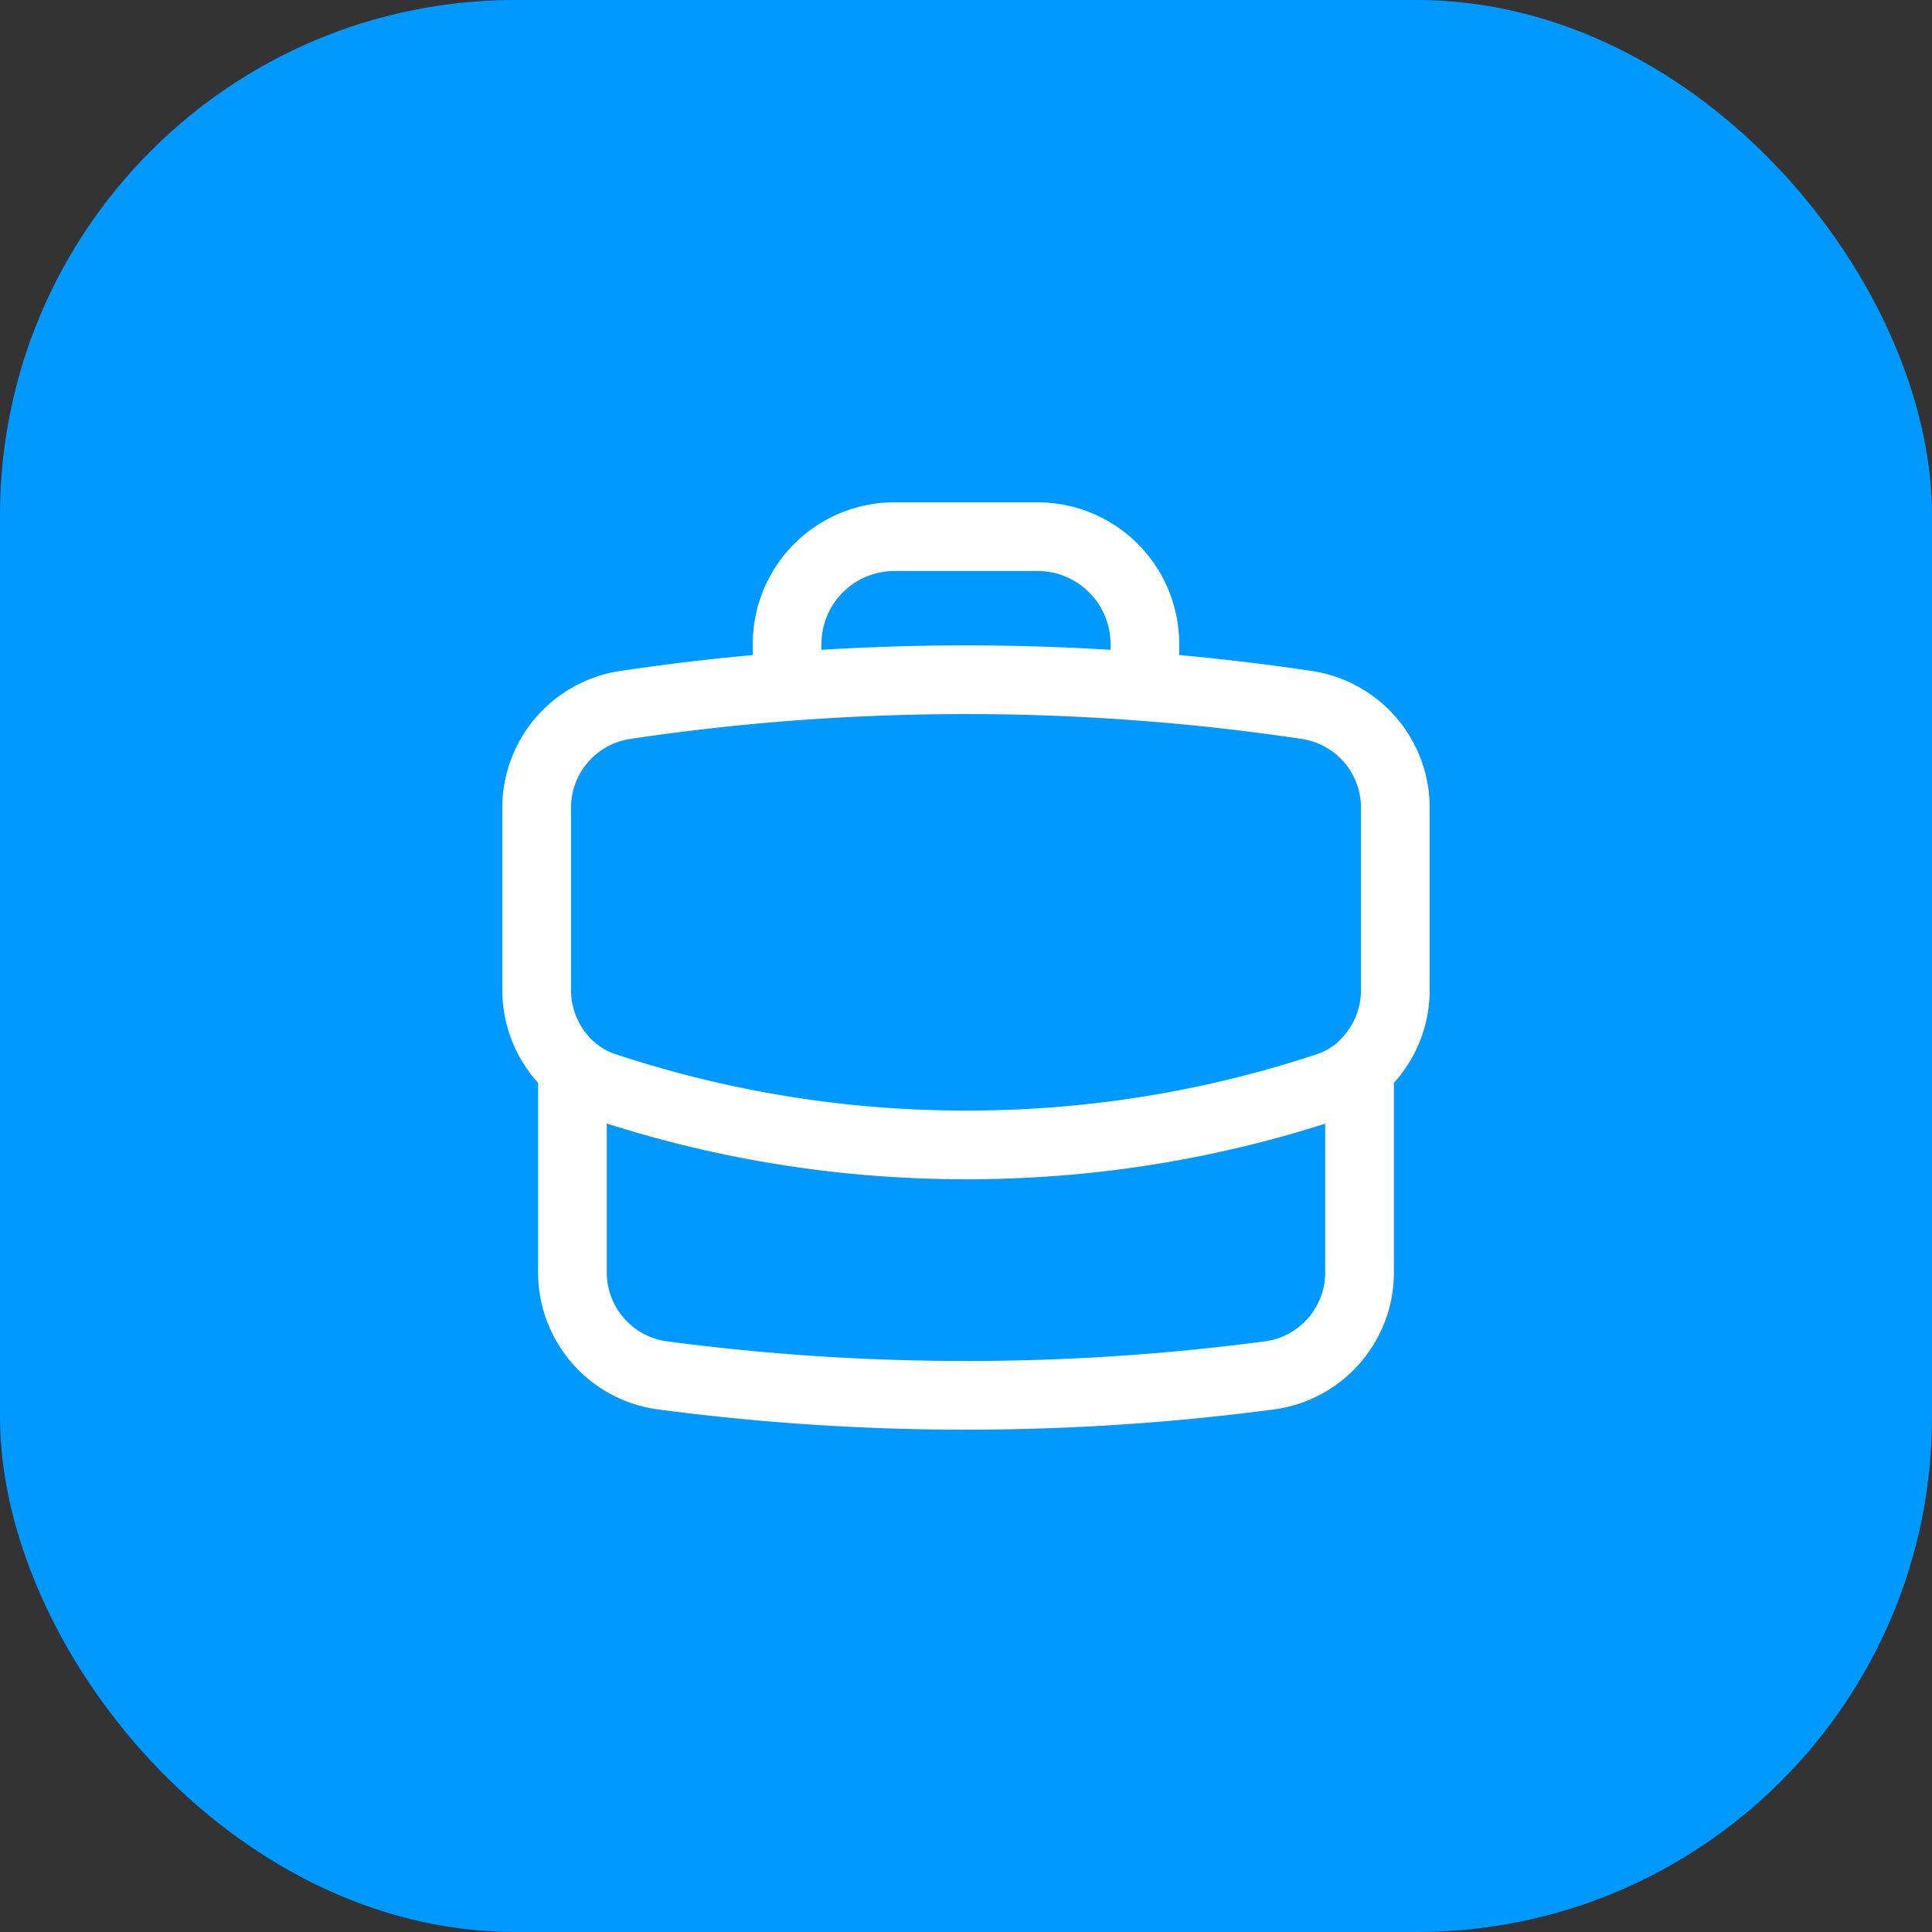
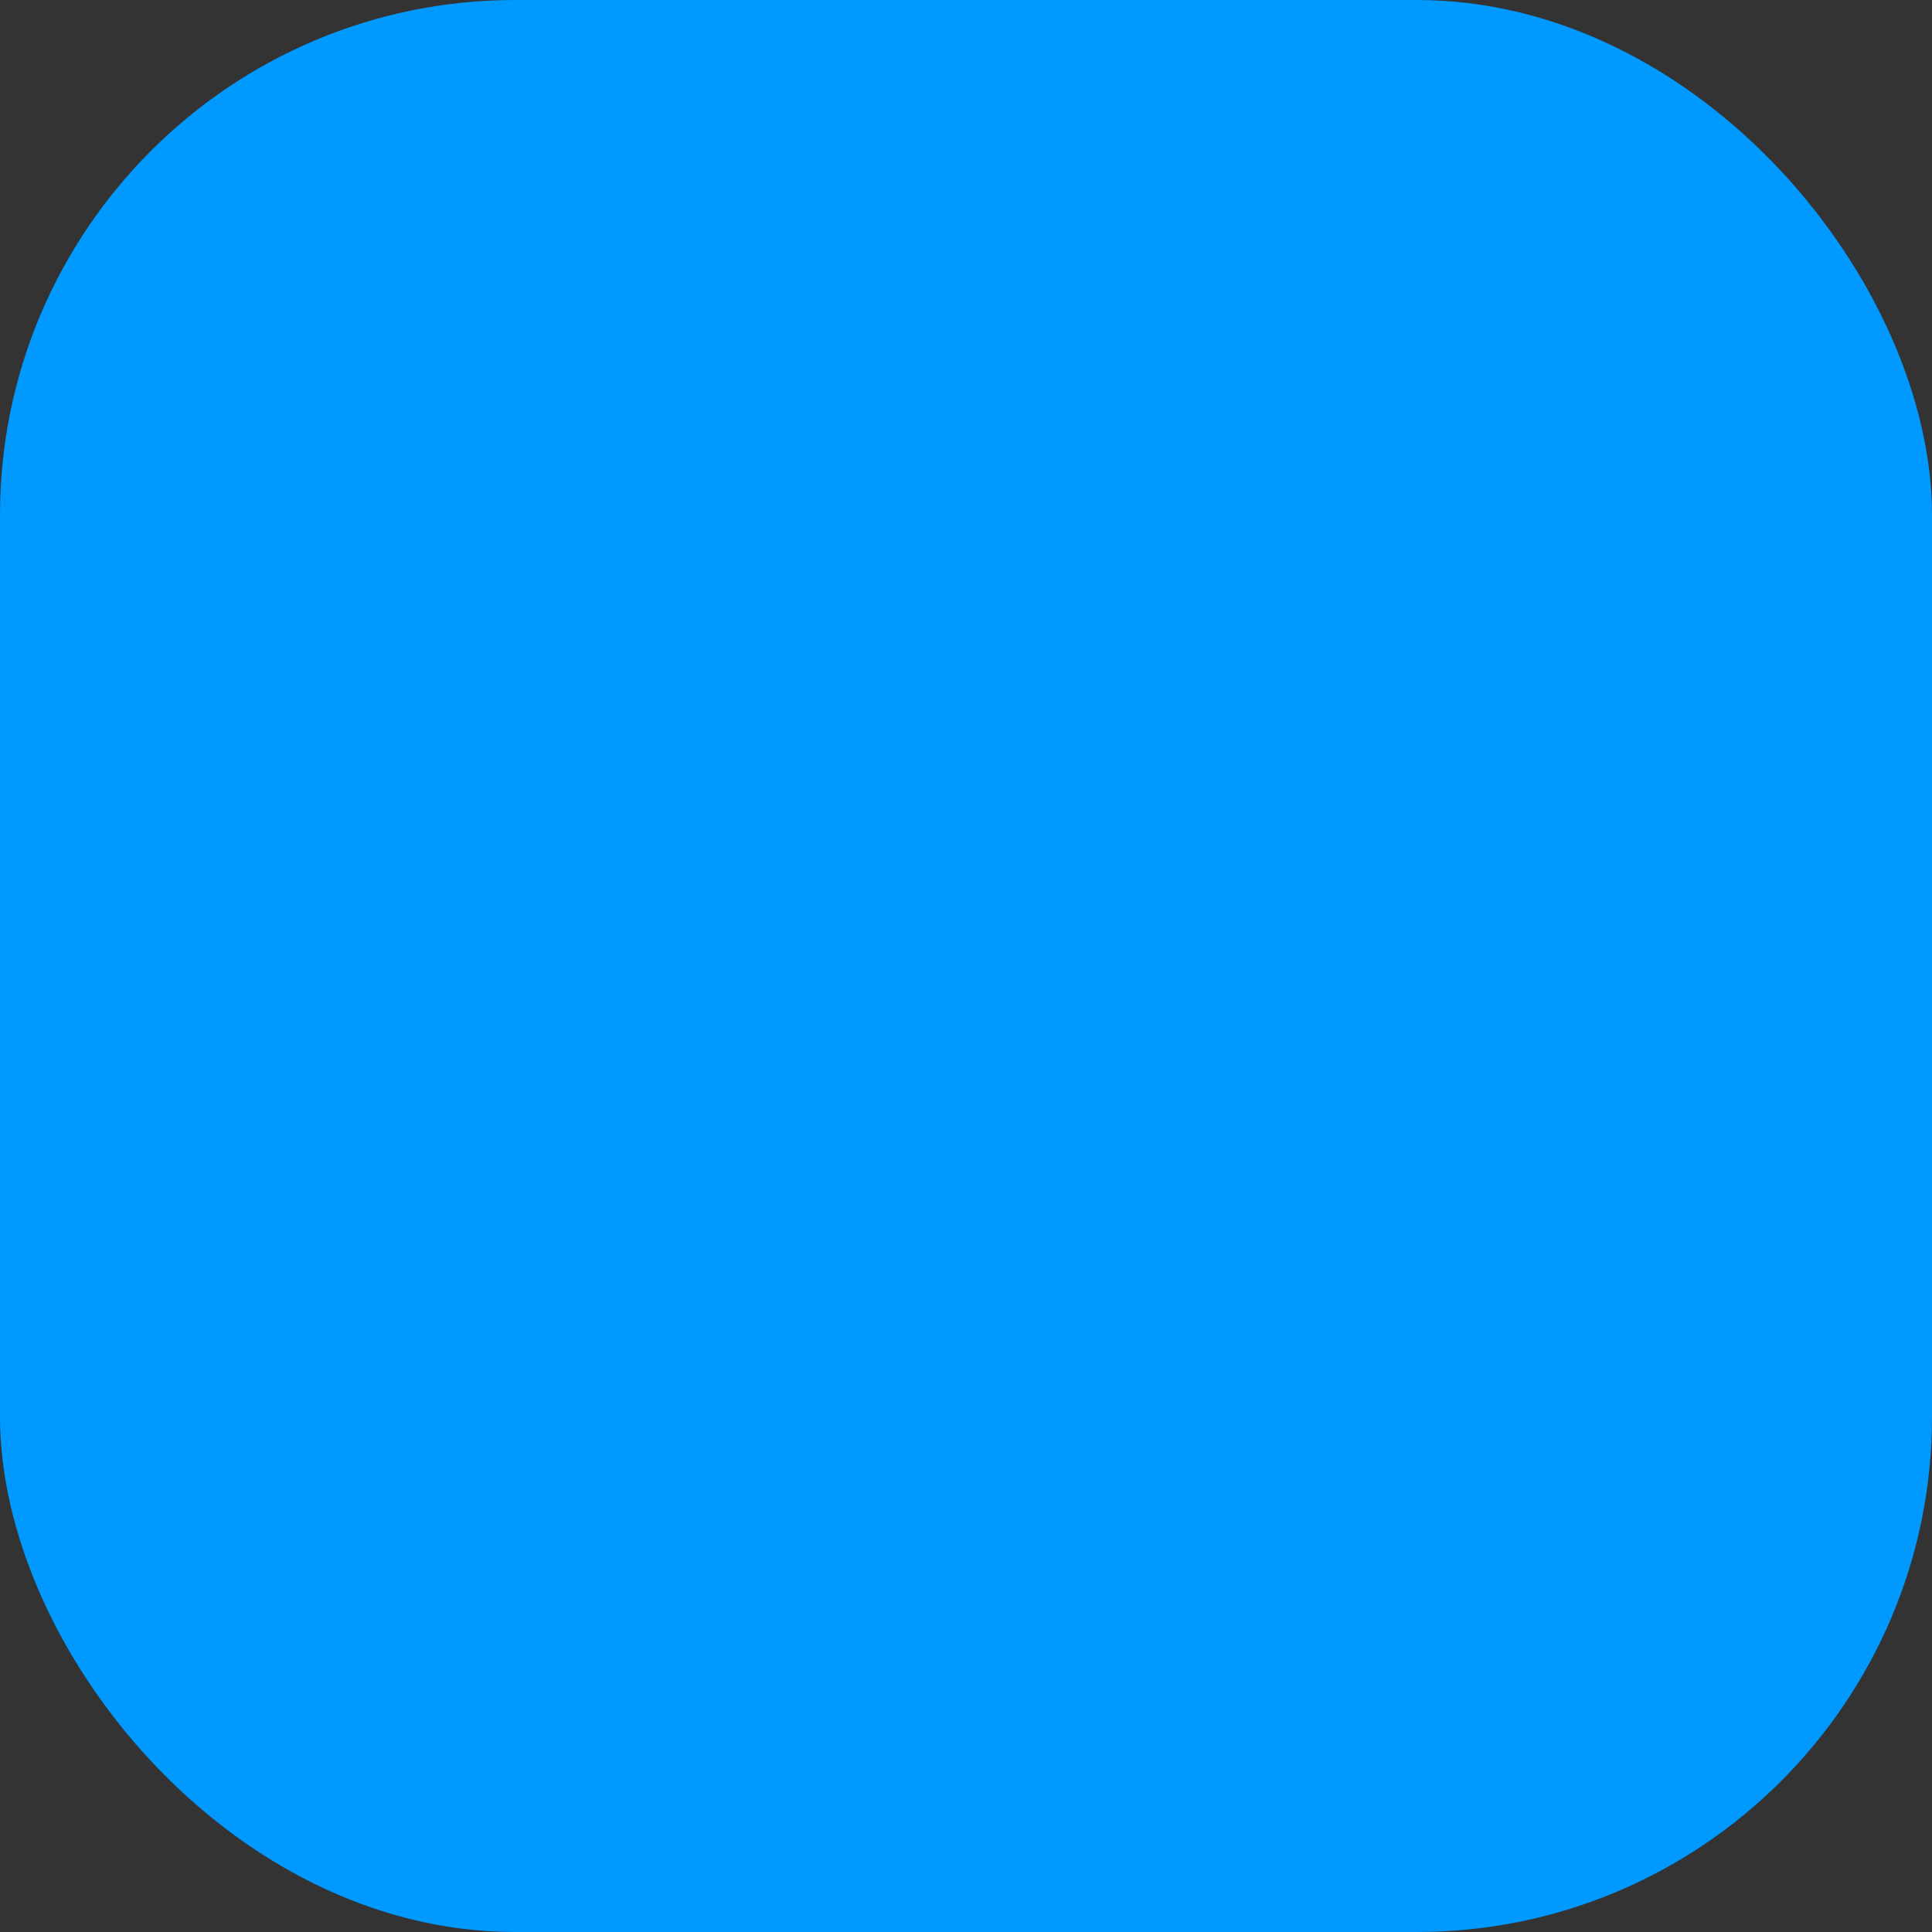
<svg xmlns="http://www.w3.org/2000/svg" width="45" height="45" viewBox="0 0 45 45">
  <rect x="0" y="0" width="45" height="45" fill="#333333" stroke="none" />
  <g id="Group_9973" data-name="Group 9973" transform="translate(-1023 -5000)">
    <rect id="Rectangle_5518" data-name="Rectangle 5518" width="45" height="45" rx="12" transform="translate(1023 5000)" fill="#09f" />
-     <path id="Path_6320" data-name="Path 6320" d="M22.167,15.389v4.722a2.421,2.421,0,0,1-2.08,2.422A53.842,53.842,0,0,1,13,23a53.842,53.842,0,0,1-7.087-.467,2.421,2.421,0,0,1-2.08-2.422V15.389m18.333,0A2.422,2.422,0,0,0,23,13.543V9.34a2.421,2.421,0,0,0-2.041-2.417q-1.888-.283-3.792-.43m5,8.9a2.262,2.262,0,0,1-.748.422A26.642,26.642,0,0,1,13,17.167a26.666,26.666,0,0,1-8.419-1.356,2.24,2.24,0,0,1-.748-.422m0,0A2.422,2.422,0,0,1,3,13.543V9.34A2.421,2.421,0,0,1,5.041,6.923q1.888-.283,3.792-.43m8.333,0V5.5a2.5,2.5,0,0,0-2.5-2.5H11.333a2.5,2.5,0,0,0-2.5,2.5v.993m8.333,0a54.074,54.074,0,0,0-8.333,0m4.176,5.349Z" transform="translate(1032.5 5009.5)" fill="none" stroke="#fff" stroke-linecap="round" stroke-linejoin="round" stroke-width="1.6" />
  </g>
</svg>